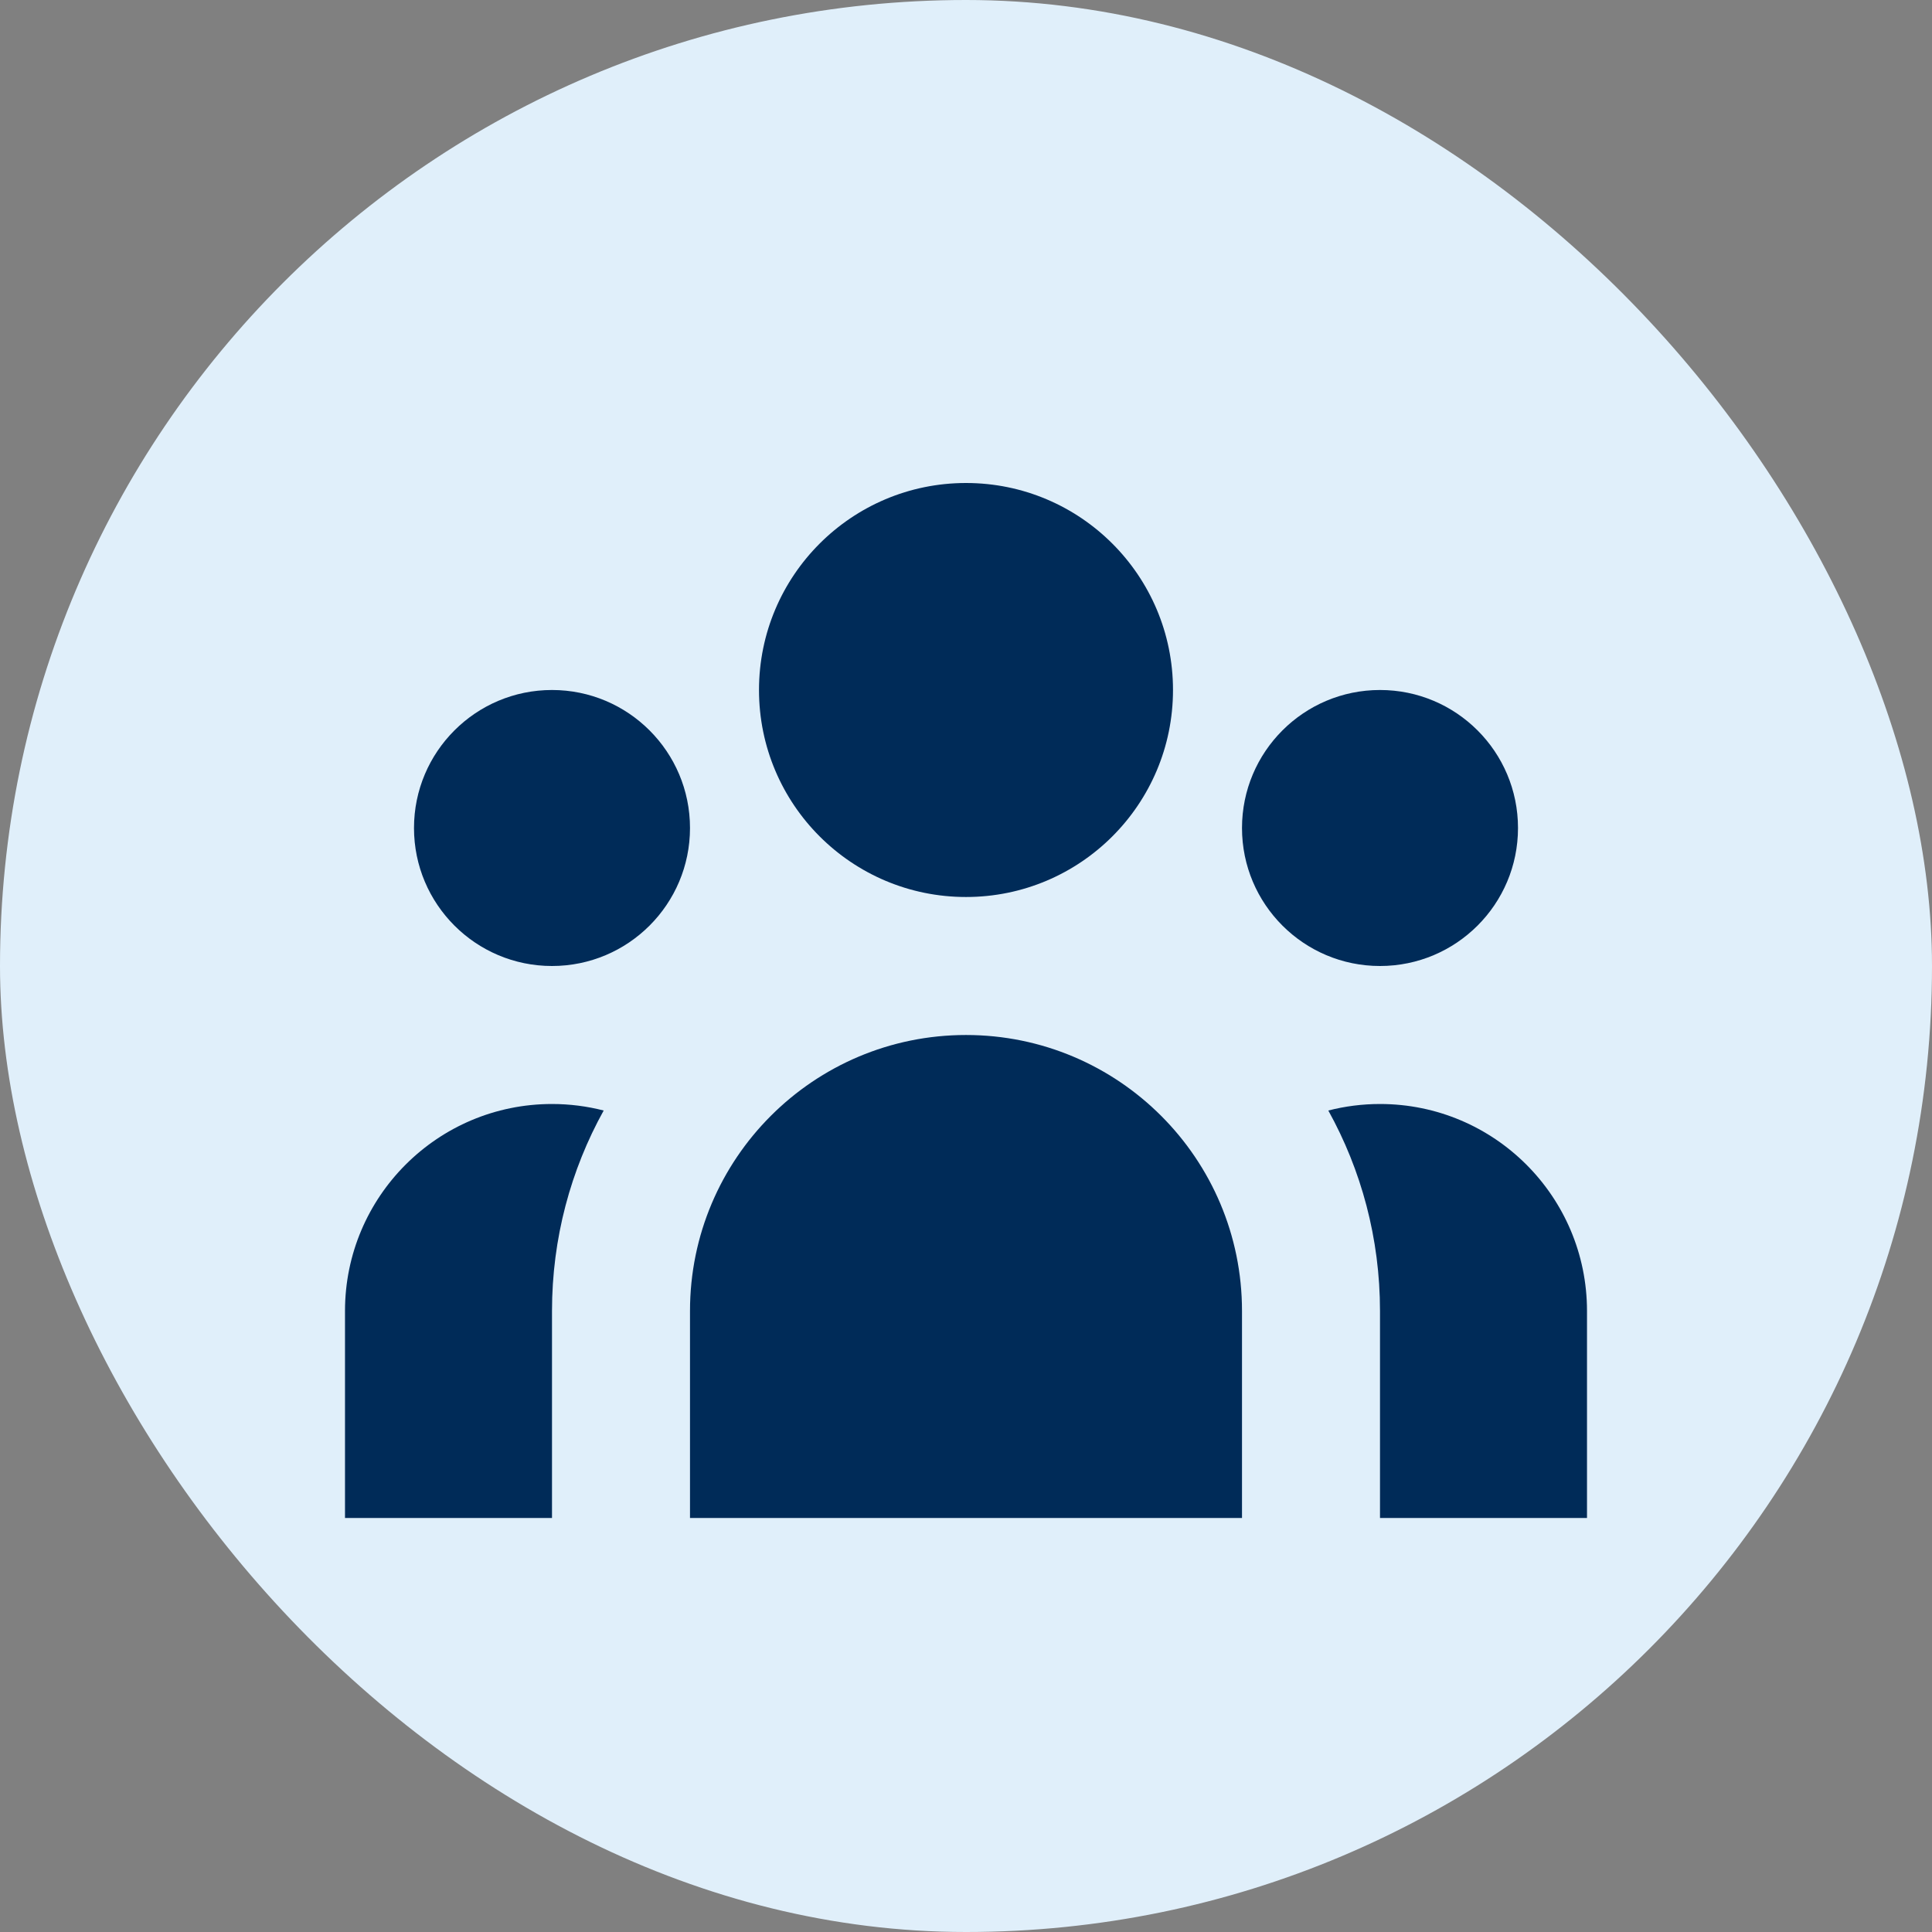
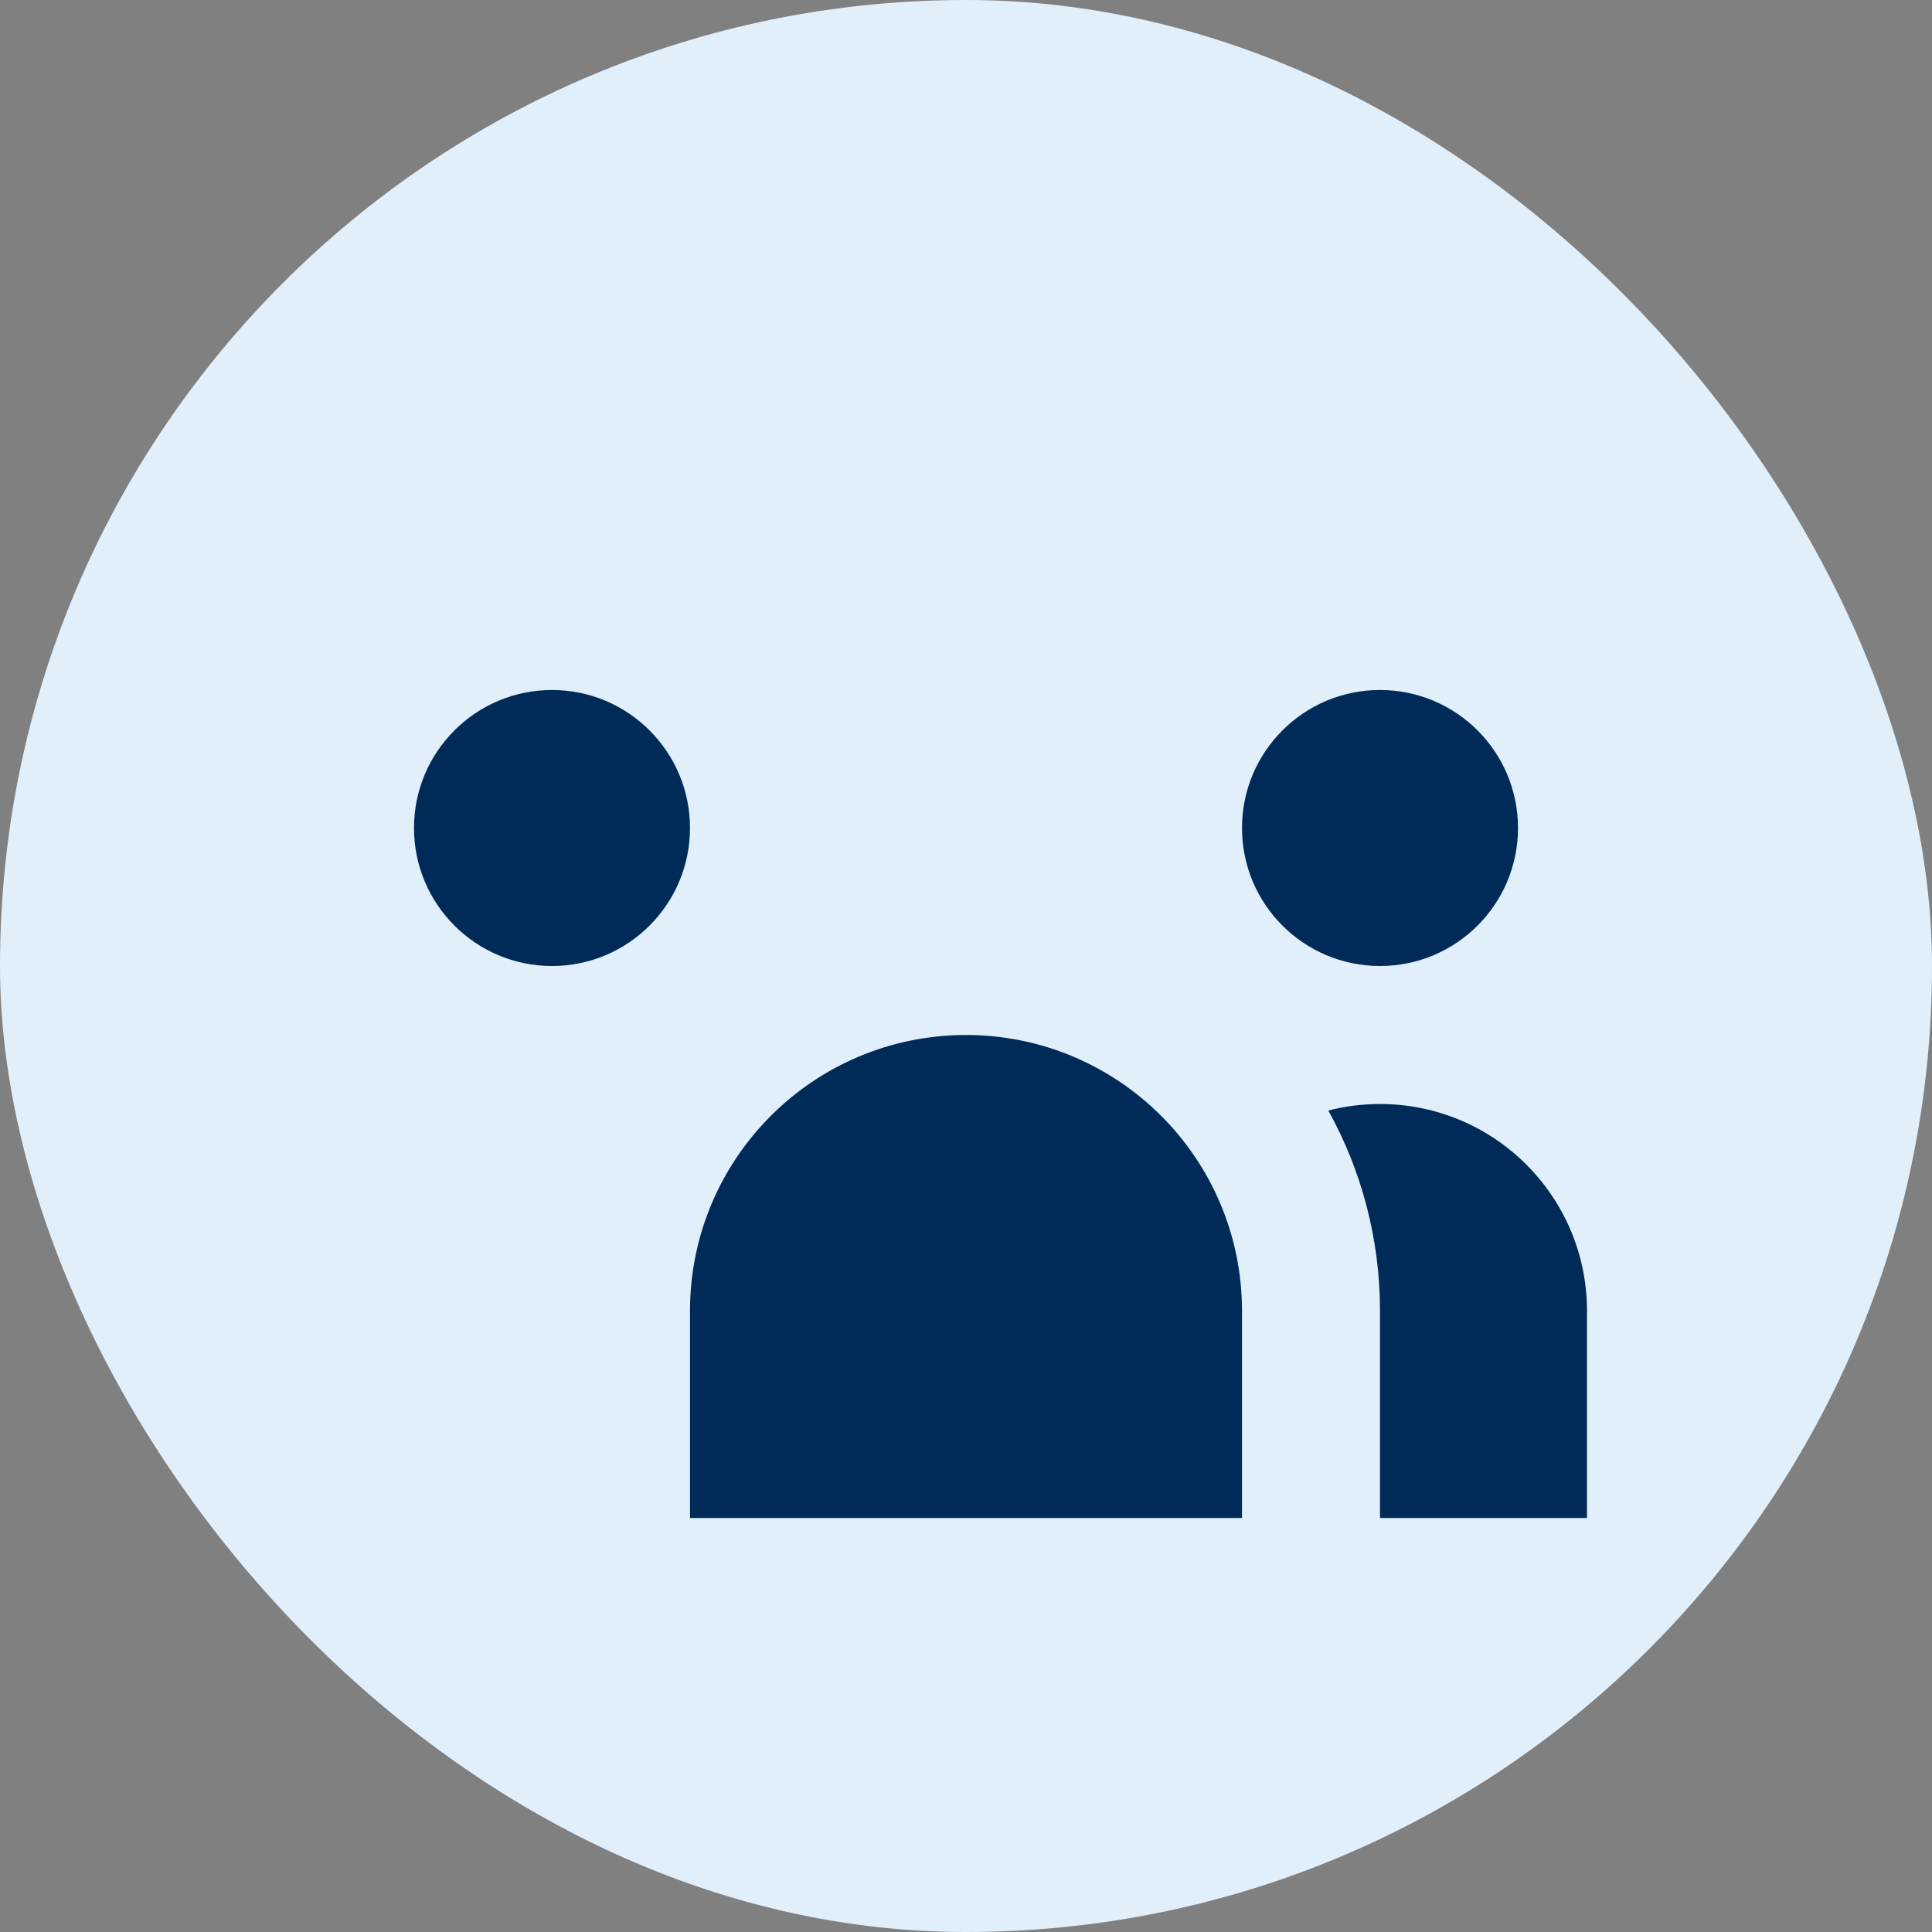
<svg xmlns="http://www.w3.org/2000/svg" width="56" height="56" viewBox="0 0 56 56" fill="none">
  <rect x="0" y="0" width="56" height="56" fill="#808080" stroke="none" />
  <rect width="56" height="56" rx="28" fill="#E0EFFA" />
-   <path d="M34 20C34 23.314 31.314 26 28 26C24.686 26 22 23.314 22 20C22 16.686 24.686 14 28 14C31.314 14 34 16.686 34 20Z" fill="#002B58" />
  <path d="M44 24C44 26.209 42.209 28 40 28C37.791 28 36 26.209 36 24C36 21.791 37.791 20 40 20C42.209 20 44 21.791 44 24Z" fill="#002B58" />
  <path d="M36 38C36 33.582 32.418 30 28 30C23.582 30 20 33.582 20 38V44H36V38Z" fill="#002B58" />
  <path d="M20 24C20 26.209 18.209 28 16 28C13.791 28 12 26.209 12 24C12 21.791 13.791 20 16 20C18.209 20 20 21.791 20 24Z" fill="#002B58" />
  <path d="M40 44V38C40 35.892 39.456 33.91 38.502 32.189C38.98 32.066 39.483 32 40 32C43.314 32 46 34.686 46 38V44H40Z" fill="#002B58" />
-   <path d="M17.498 32.189C16.544 33.91 16 35.892 16 38V44H10V38C10 34.686 12.686 32 16 32C16.517 32 17.02 32.066 17.498 32.189Z" fill="#002B58" />
</svg>